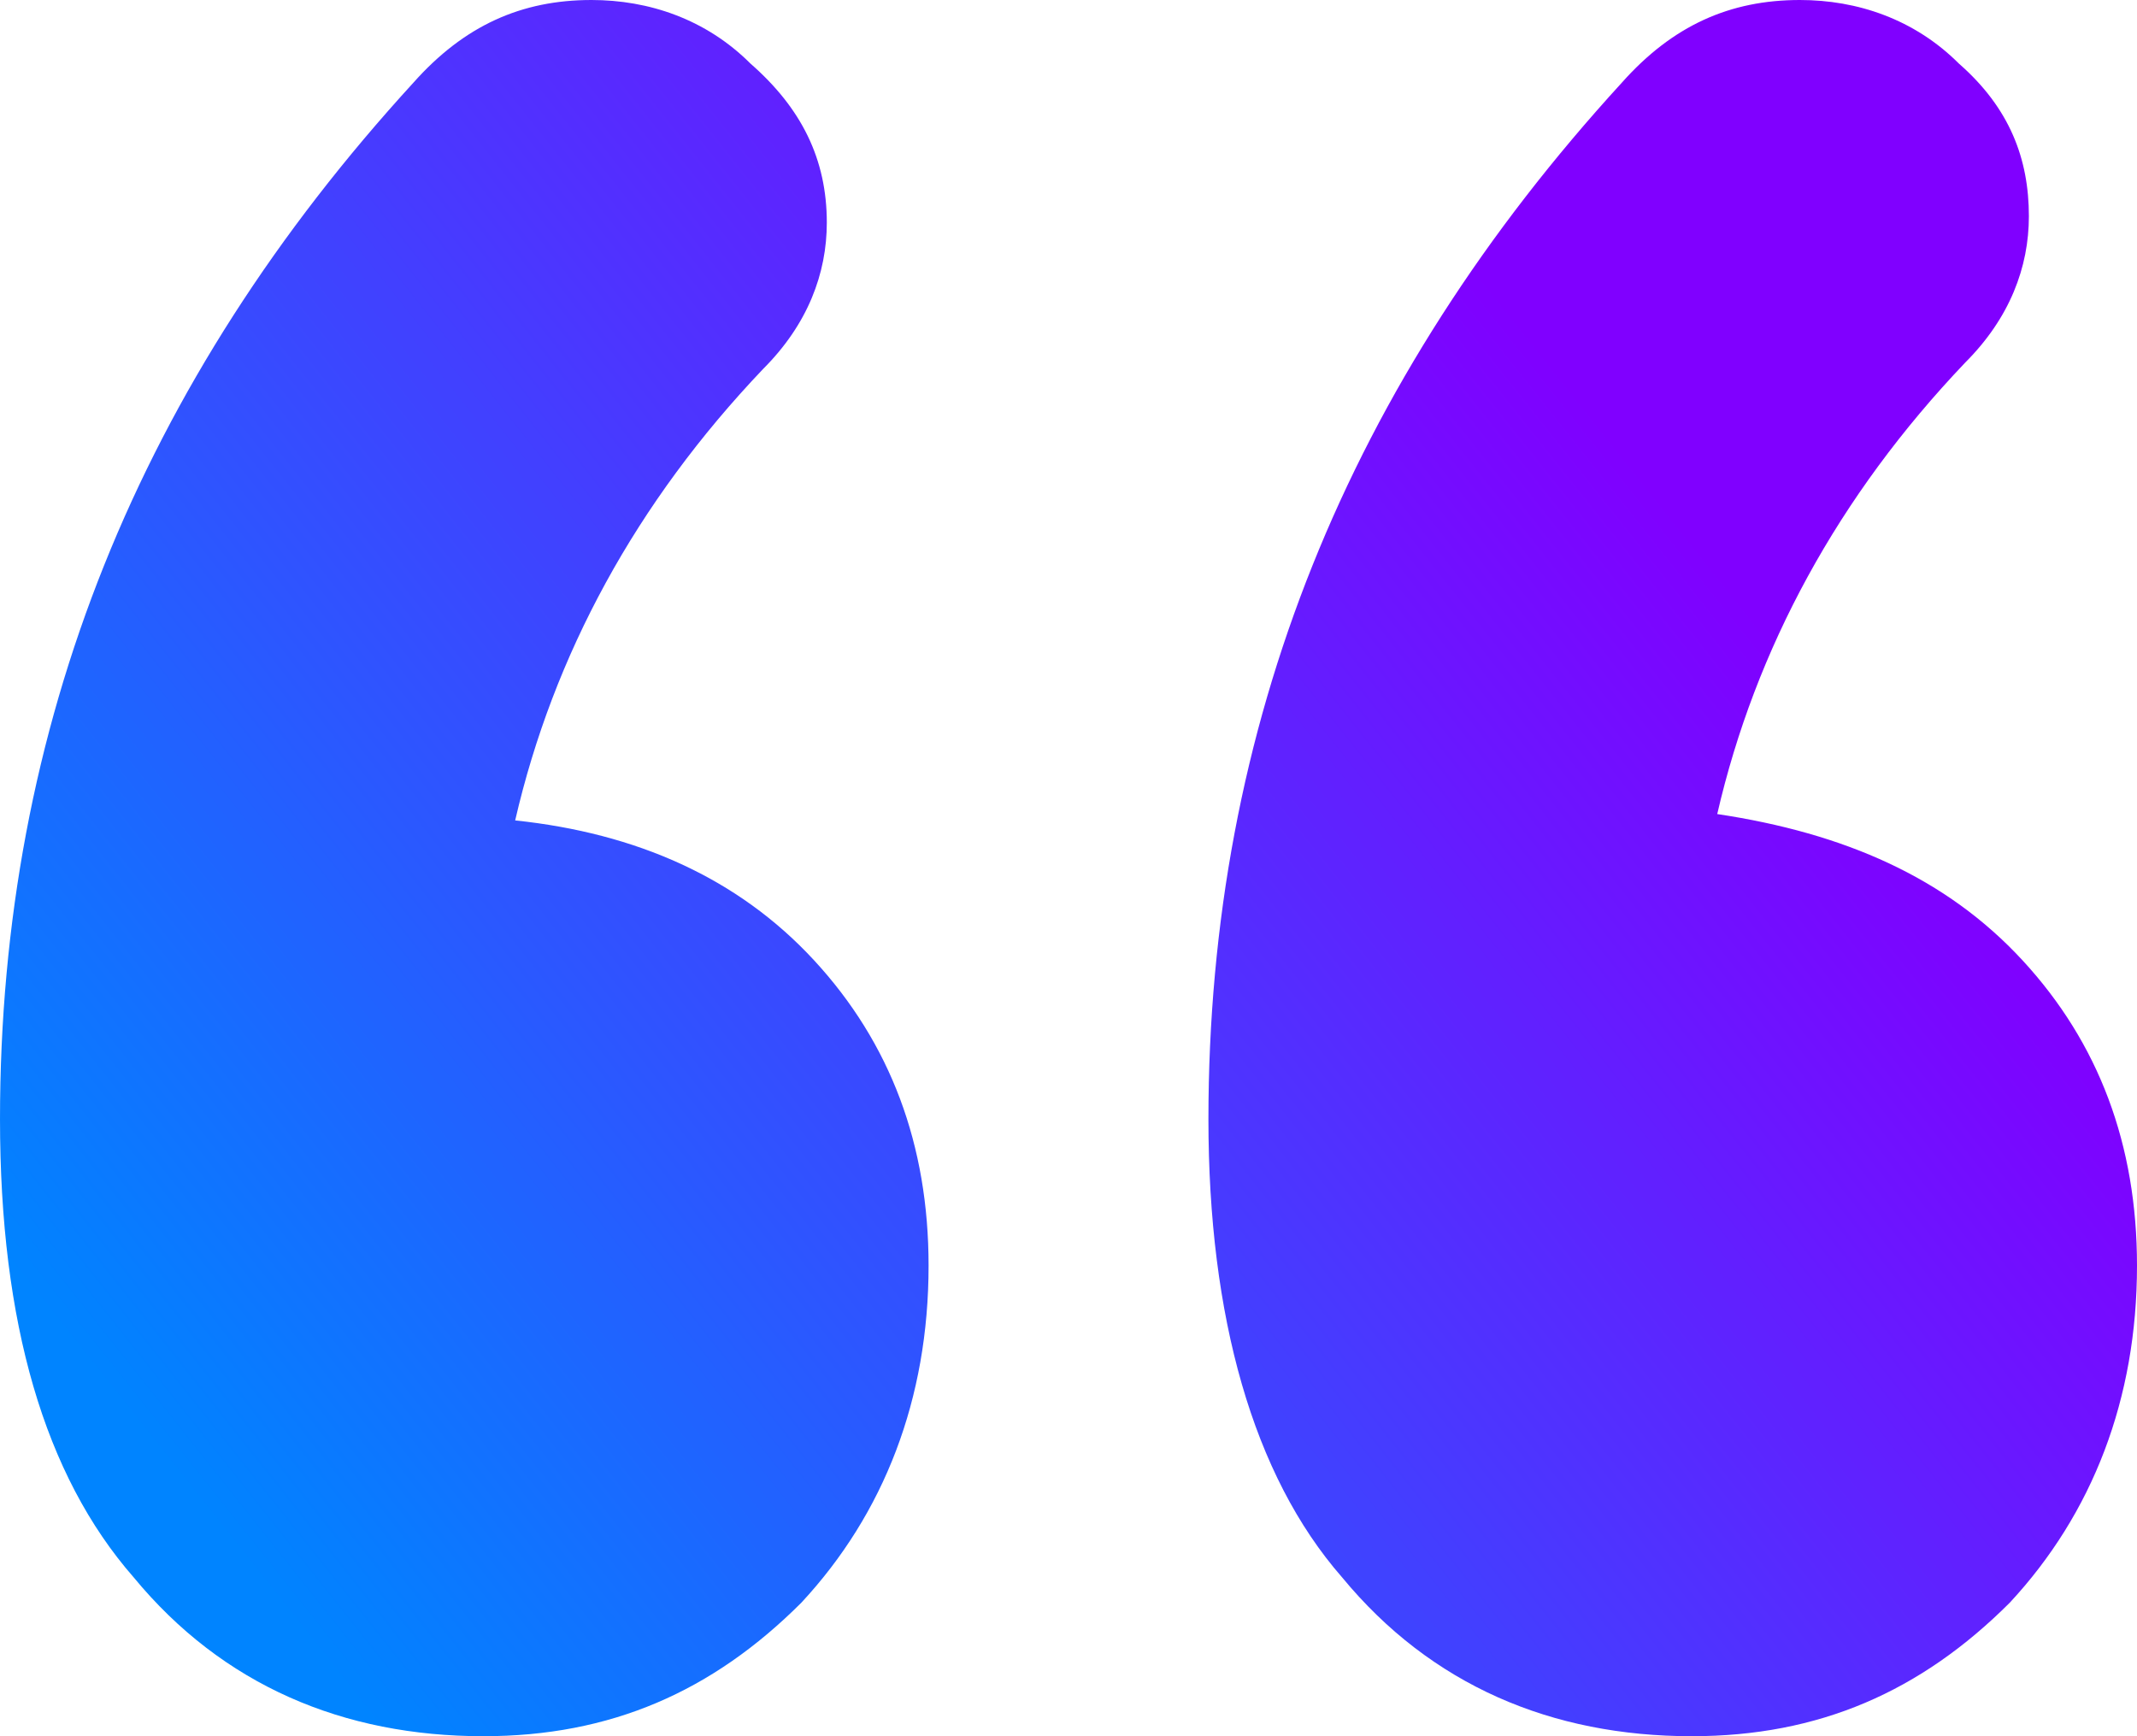
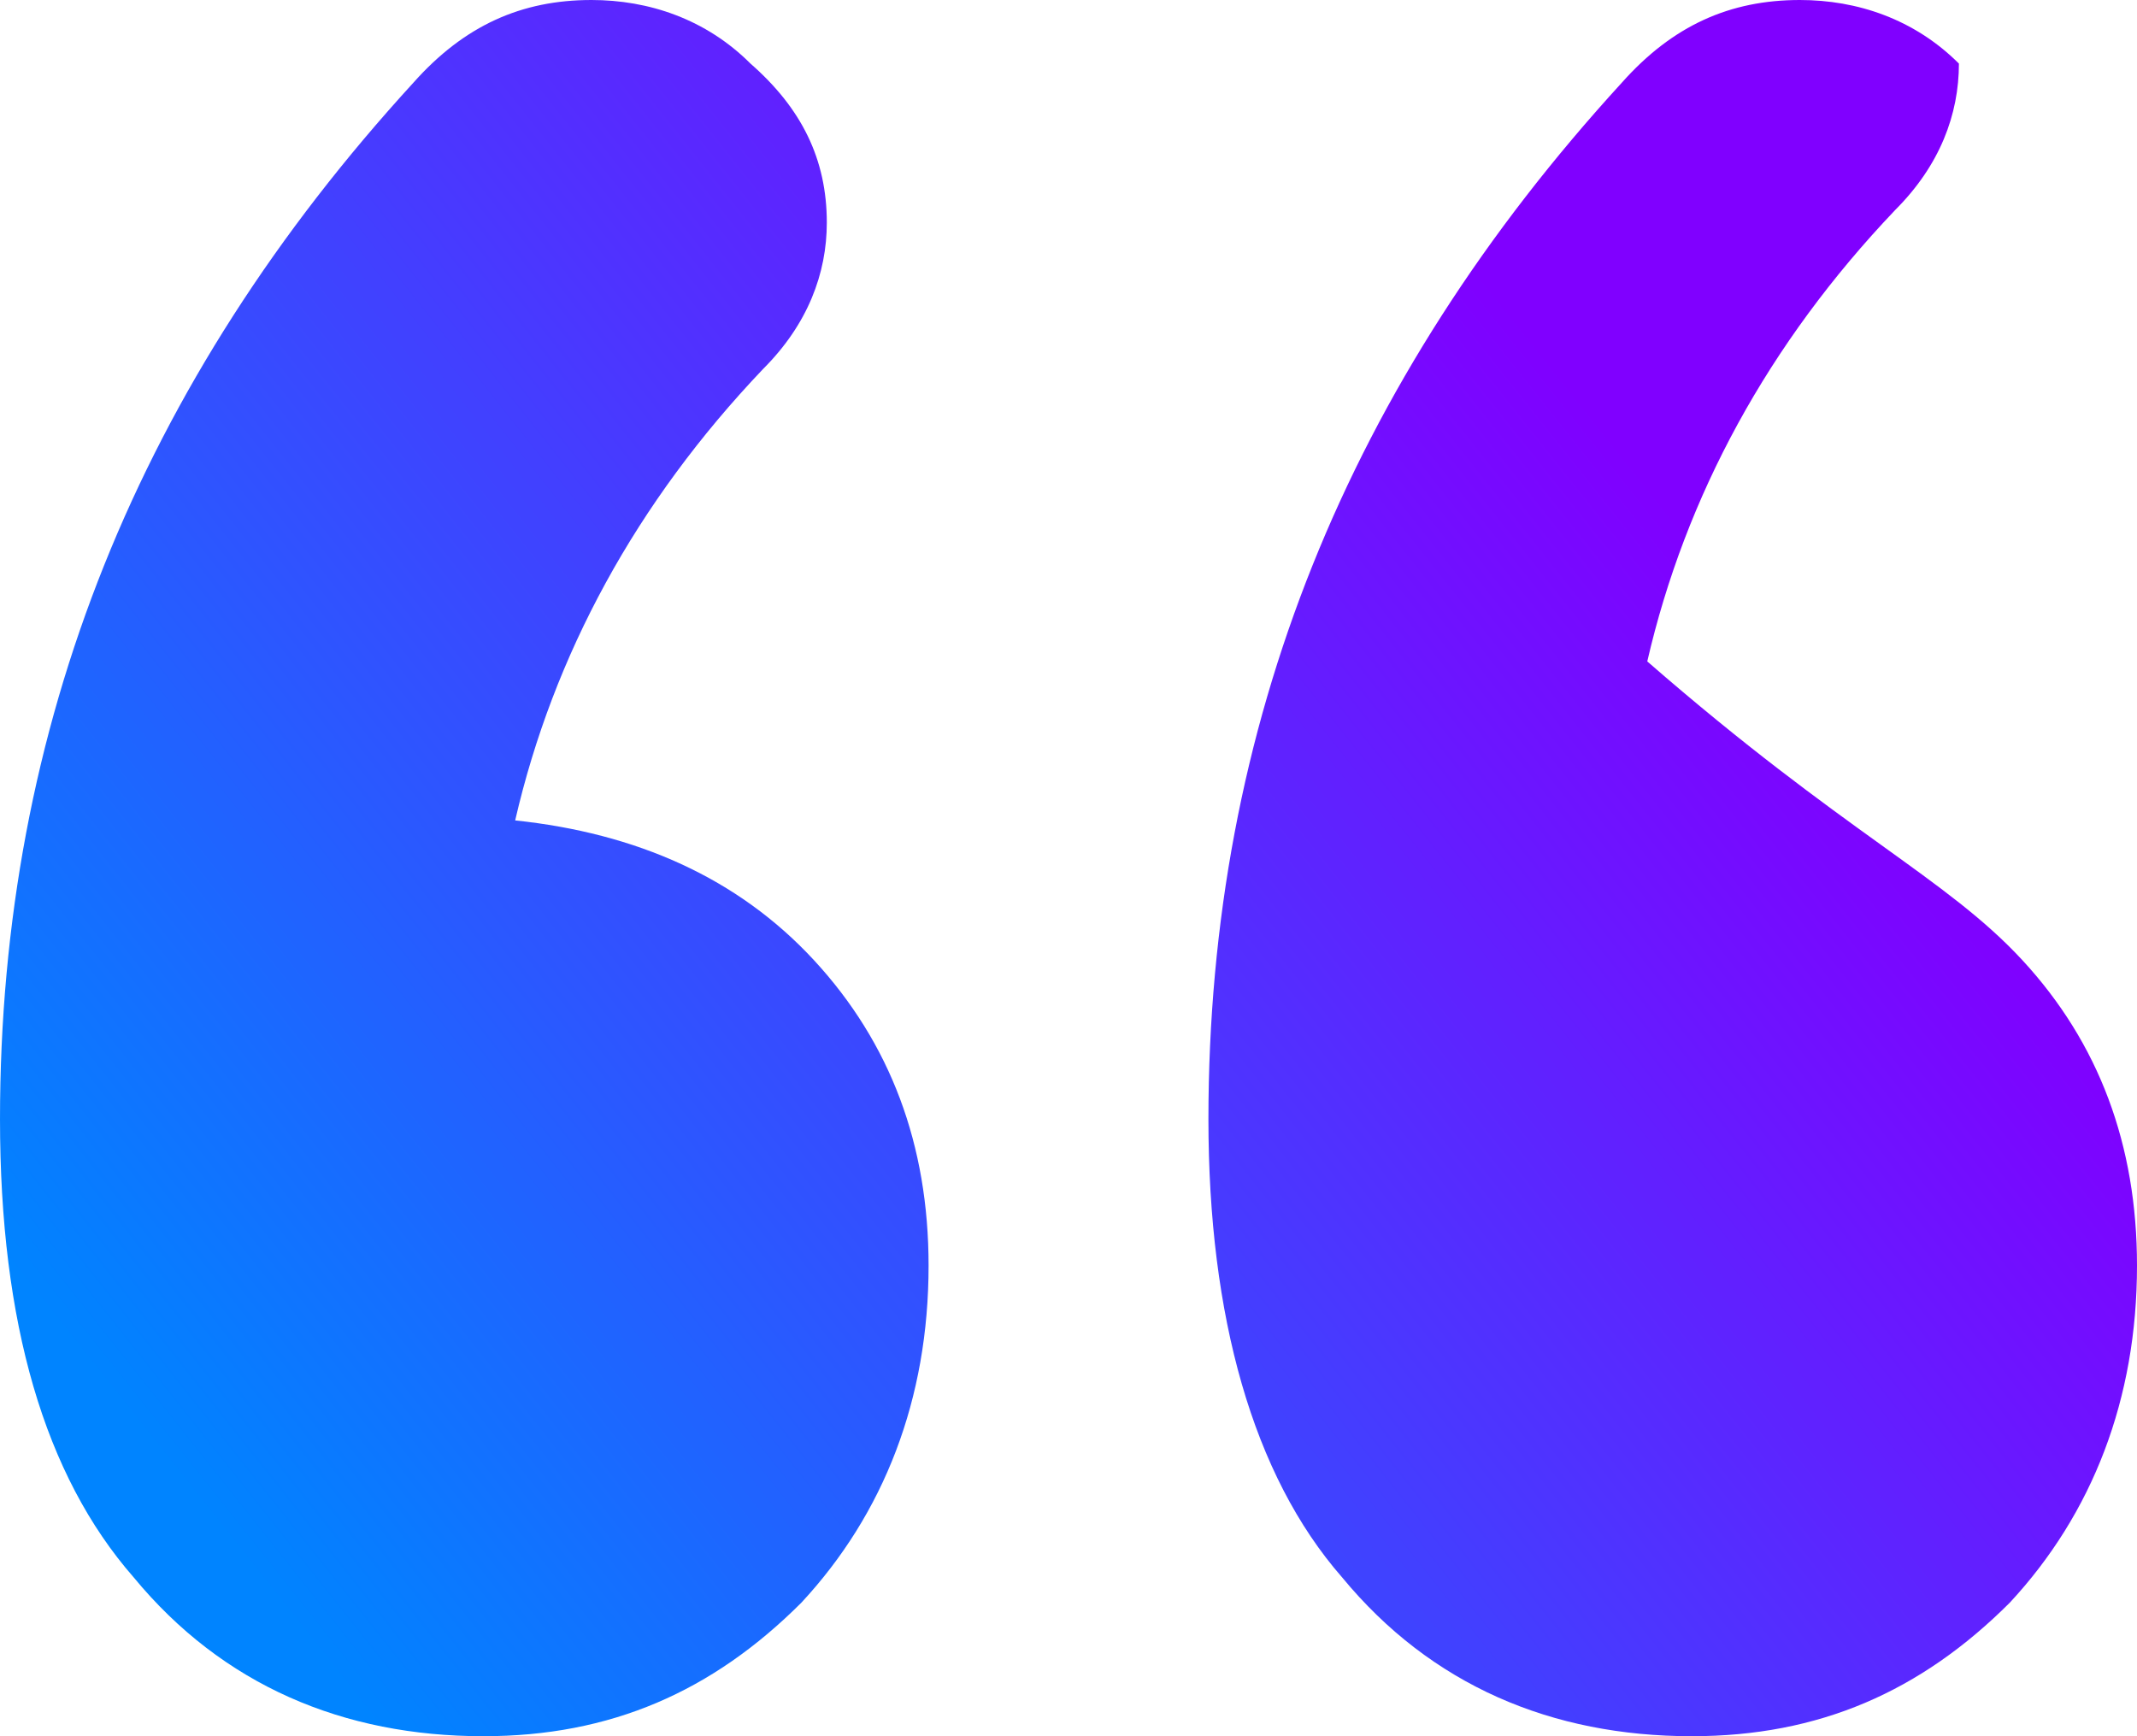
<svg xmlns="http://www.w3.org/2000/svg" version="1.1" id="Laag_1" x="0px" y="0px" viewBox="0 0 33.6 27.3" style="enable-background:new 0 0 33.6 27.3;" xml:space="preserve">
  <style type="text/css">
	.st0{fill:url(#SVGID_1_);}
</style>
  <g>
    <linearGradient id="SVGID_1_" gradientUnits="userSpaceOnUse" x1="4.197" y1="4.968" x2="26.03" y2="22.301" gradientTransform="matrix(1 0 0 -1 0 30)">
      <stop offset="0" style="stop-color:#0084FF" />
      <stop offset="1" style="stop-color:#8000FF" />
    </linearGradient>
-     <path class="st0" d="M12.8,15.1c1.2,1.3,1.8,2.9,1.8,4.8c0,2.1-0.7,3.9-2,5.3c-1.4,1.4-3,2.1-5,2.1c-2.2,0-4.1-0.8-5.5-2.5   c-1.4-1.6-2.1-4-2.1-7.2C0,11.4,2.2,6,6.5,1.3C7.3,0.4,8.2,0,9.3,0c0.9,0,1.8,0.3,2.5,1C12.6,1.7,13,2.5,13,3.5   c0,0.8-0.3,1.6-1,2.3c-2,2.1-3.3,4.5-3.9,7.1C10,13.1,11.6,13.8,12.8,15.1z M31.8,15.1c1.2,1.3,1.8,2.9,1.8,4.8   c0,2.1-0.7,3.9-2,5.3c-1.4,1.4-3,2.1-5,2.1c-2.2,0-4.1-0.8-5.5-2.5c-1.4-1.6-2.1-4.1-2.1-7.2c0-6.2,2.2-11.6,6.5-16.3   C26.3,0.4,27.2,0,28.3,0c0.9,0,1.8,0.3,2.5,1c0.8,0.7,1.1,1.5,1.1,2.4c0,0.8-0.3,1.6-1,2.3c-2,2.1-3.3,4.5-3.9,7.1   C29,13.1,30.6,13.8,31.8,15.1z" />
+     <path class="st0" d="M12.8,15.1c1.2,1.3,1.8,2.9,1.8,4.8c0,2.1-0.7,3.9-2,5.3c-1.4,1.4-3,2.1-5,2.1c-2.2,0-4.1-0.8-5.5-2.5   c-1.4-1.6-2.1-4-2.1-7.2C0,11.4,2.2,6,6.5,1.3C7.3,0.4,8.2,0,9.3,0c0.9,0,1.8,0.3,2.5,1C12.6,1.7,13,2.5,13,3.5   c0,0.8-0.3,1.6-1,2.3c-2,2.1-3.3,4.5-3.9,7.1C10,13.1,11.6,13.8,12.8,15.1z M31.8,15.1c1.2,1.3,1.8,2.9,1.8,4.8   c0,2.1-0.7,3.9-2,5.3c-1.4,1.4-3,2.1-5,2.1c-2.2,0-4.1-0.8-5.5-2.5c-1.4-1.6-2.1-4.1-2.1-7.2c0-6.2,2.2-11.6,6.5-16.3   C26.3,0.4,27.2,0,28.3,0c0.9,0,1.8,0.3,2.5,1c0,0.8-0.3,1.6-1,2.3c-2,2.1-3.3,4.5-3.9,7.1   C29,13.1,30.6,13.8,31.8,15.1z" />
  </g>
</svg>